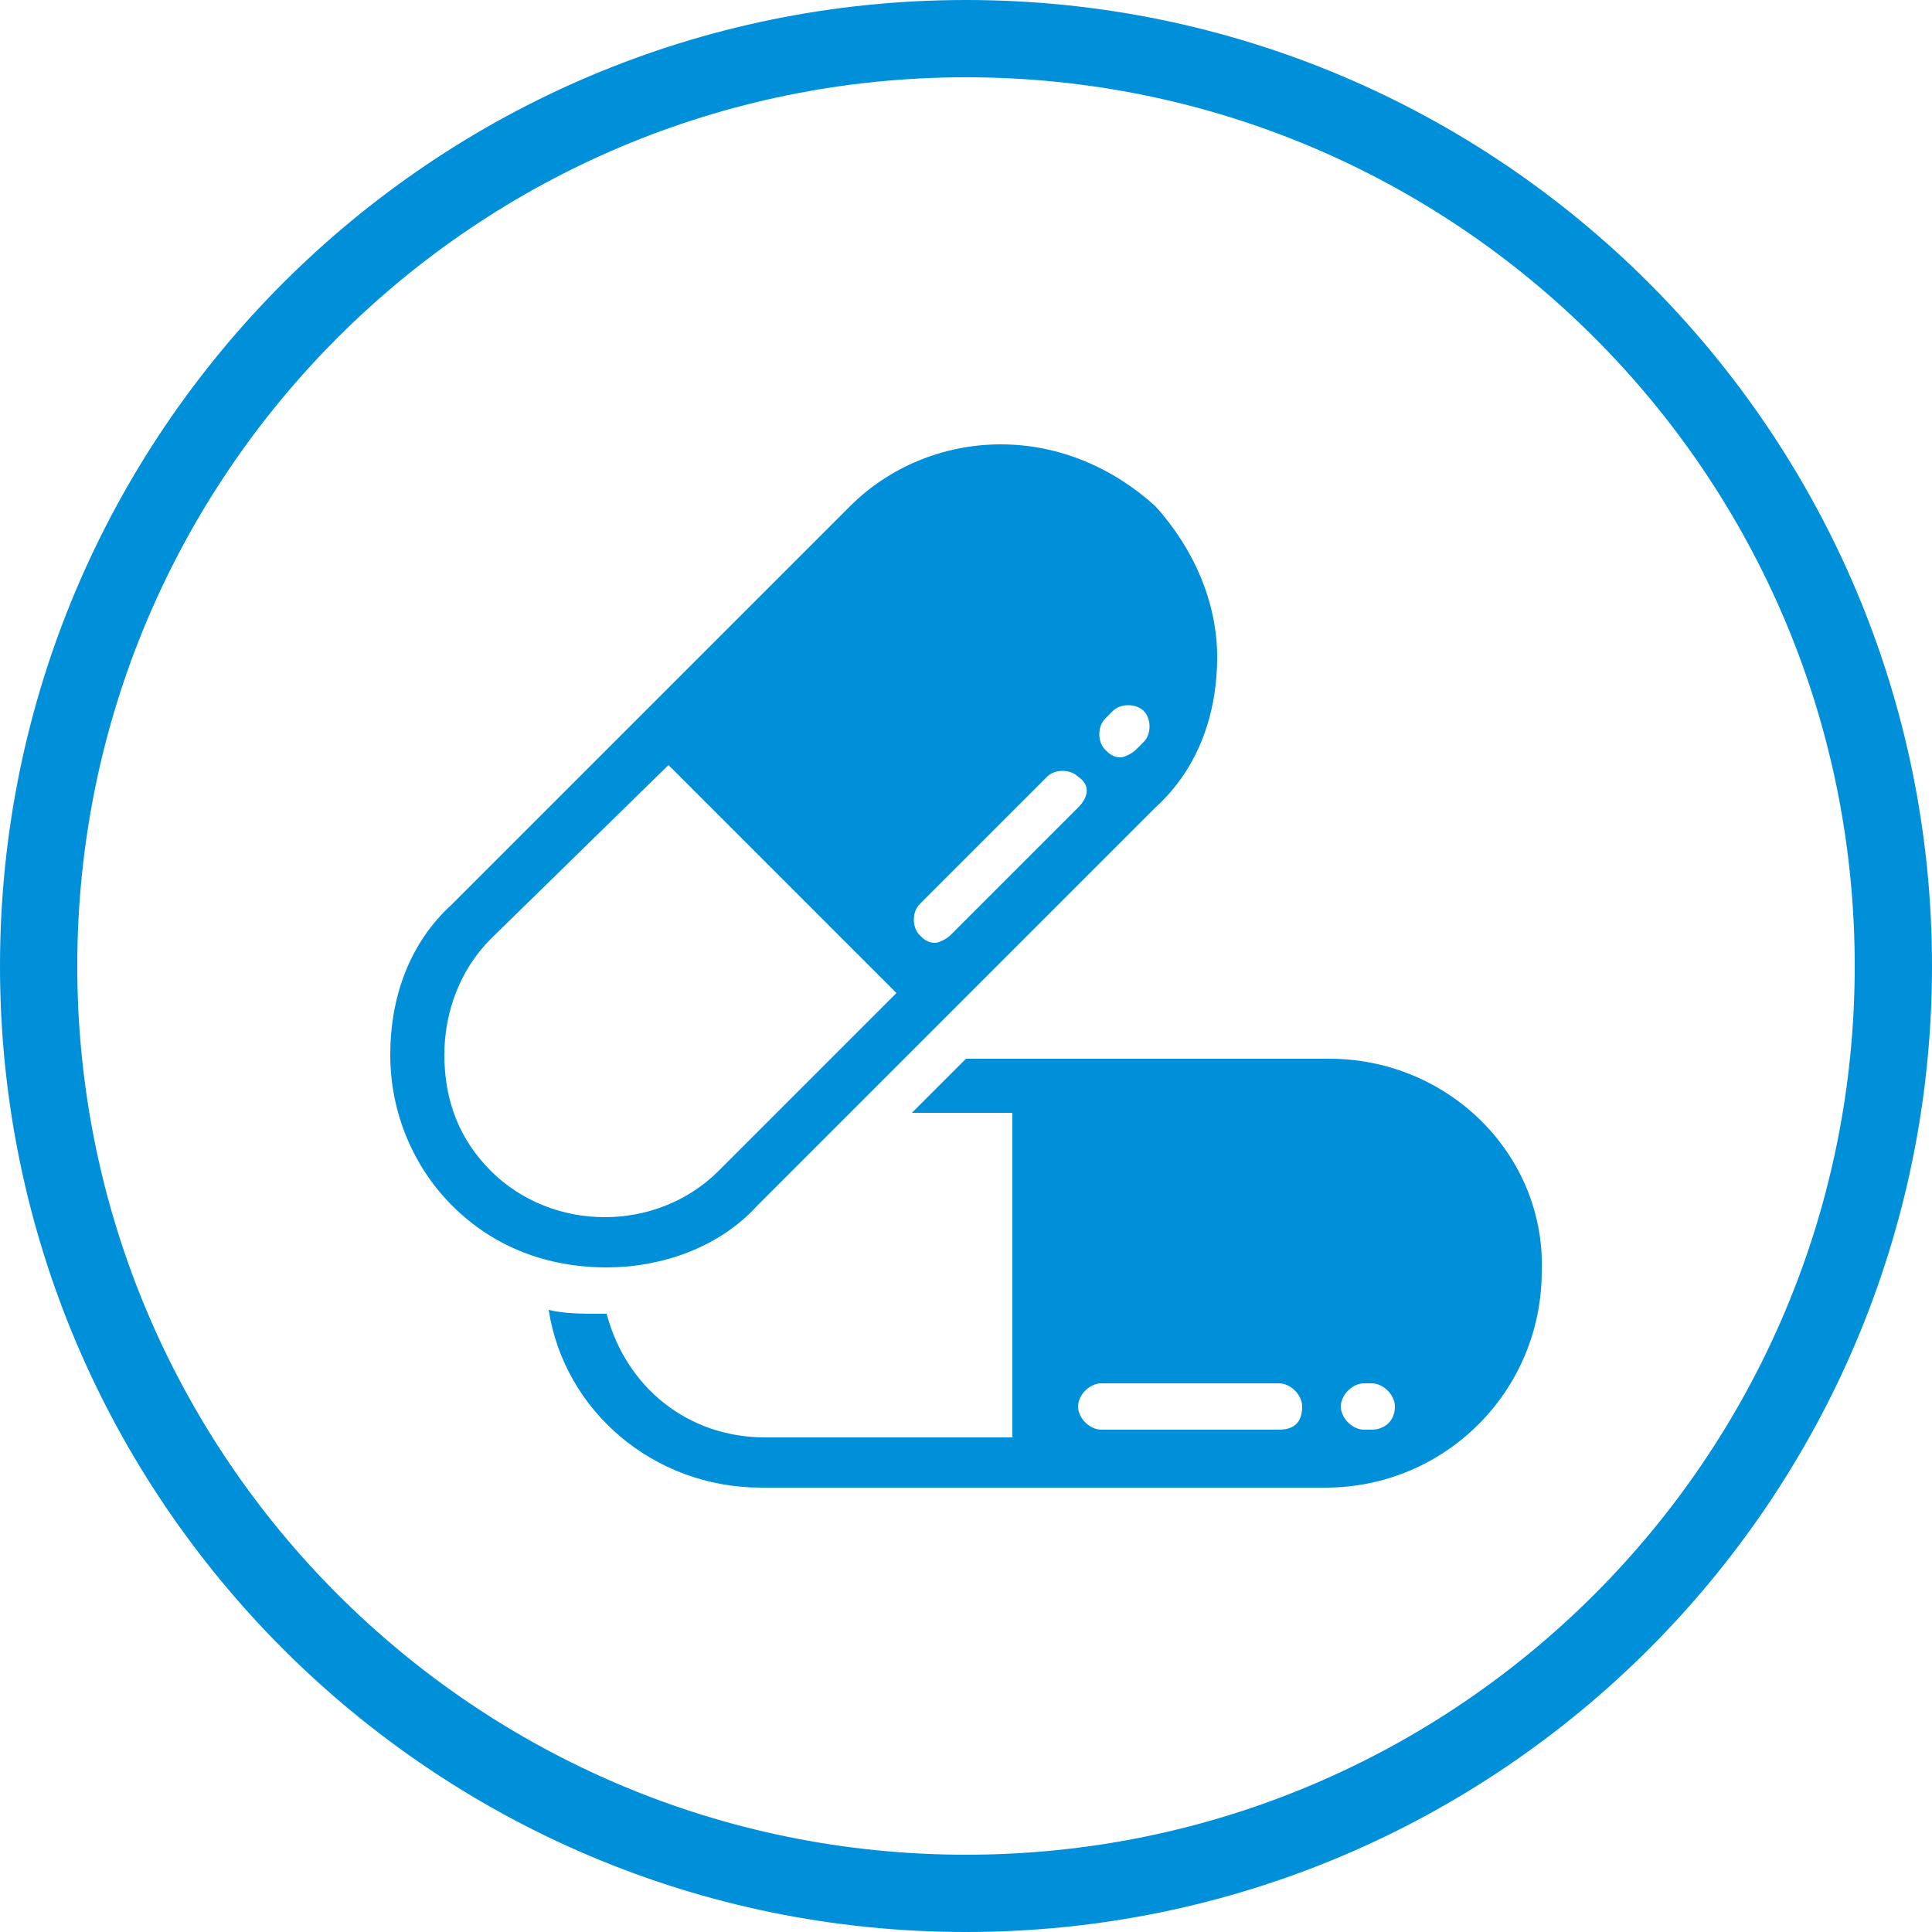
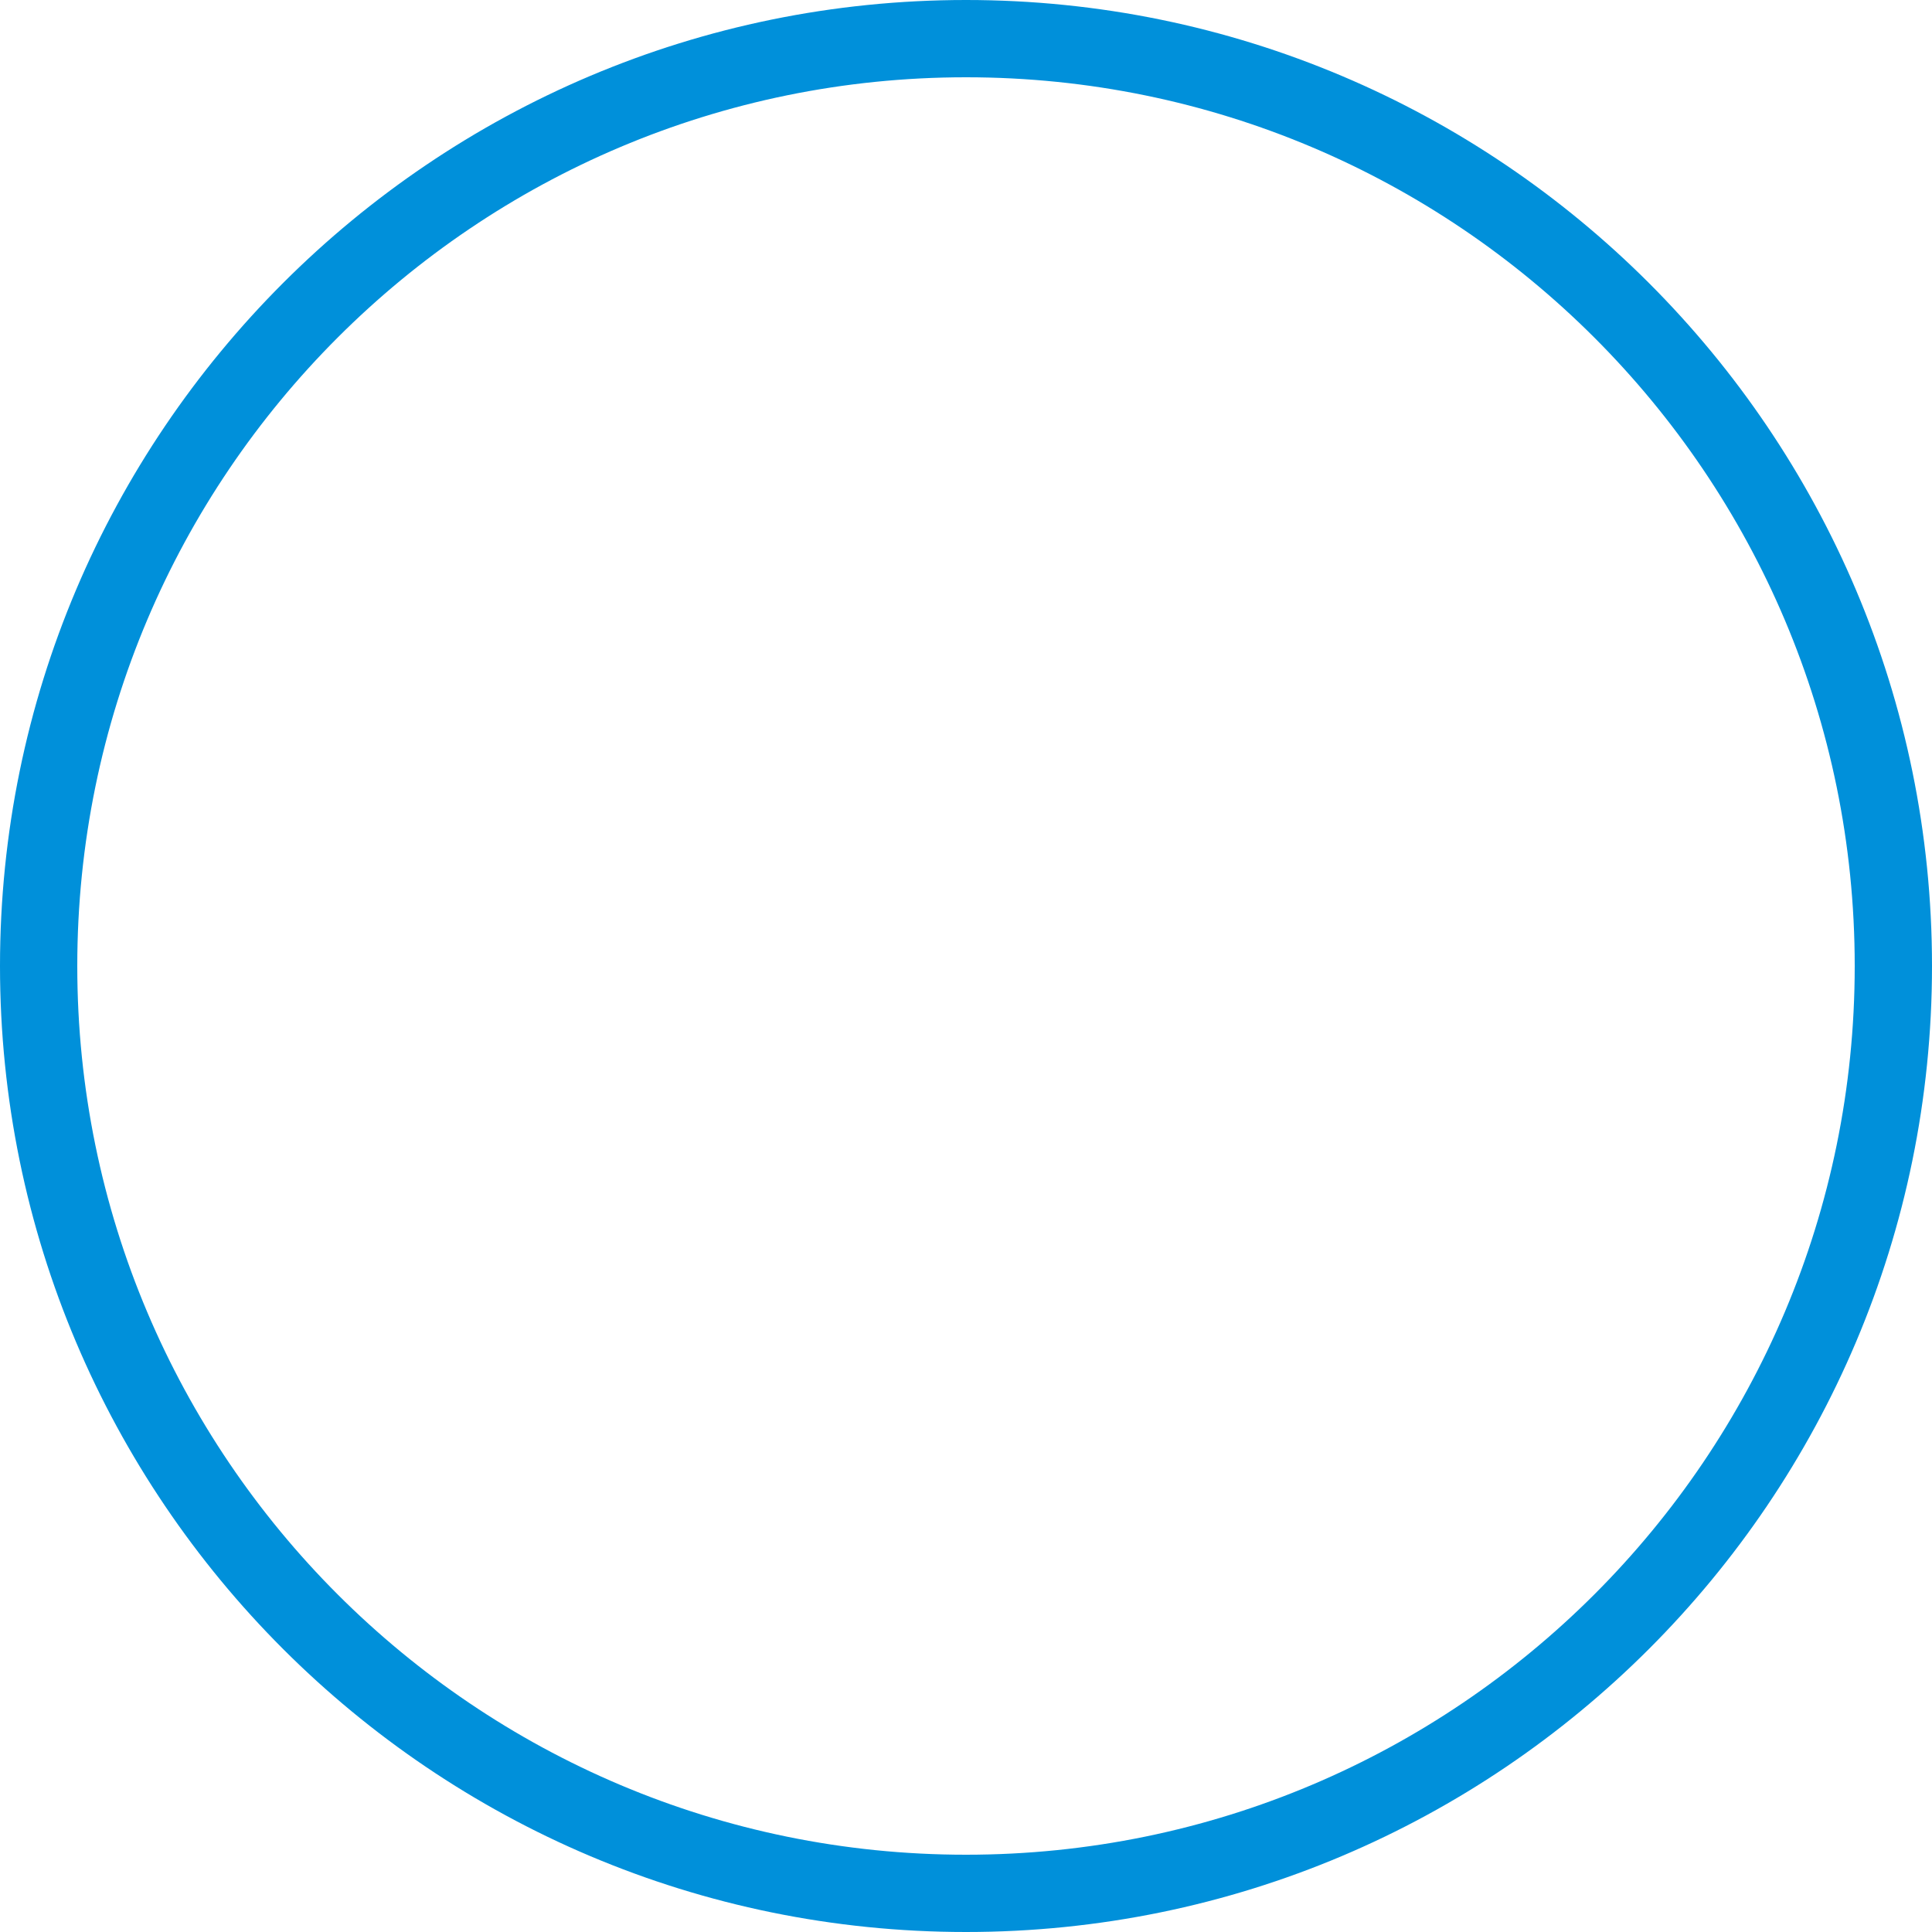
<svg xmlns="http://www.w3.org/2000/svg" version="1.1" id="Capa_1" x="0px" y="0px" width="50px" height="50px" viewBox="527 276.9 50 50" style="enable-background:new 527 276.9 50 50;" xml:space="preserve">
  <style type="text/css">
	.st0{fill:#0090DA;}
	.st1{fill:#0090DA;stroke:#0090DA;stroke-miterlimit:10;}
	.st2{fill:#FFFFFF;}
	.st3{fill:none;stroke:#575756;stroke-linecap:round;stroke-miterlimit:10;}
	.st4{fill:none;stroke:#0090DA;stroke-width:2;stroke-linecap:round;stroke-linejoin:round;stroke-miterlimit:10;}
	.st5{fill:#198CCD;}
	.st6{fill:#6F6F6E;}
	.st7{fill:none;stroke:#0090DA;stroke-miterlimit:10;}
</style>
  <g>
    <path class="st0" d="M552,278.9c12.7,0,23,10.3,23,23s-10.3,23-23,23s-23-10.3-23-23S539.3,278.9,552,278.9 M552,276.9   c-13.8,0-25,11.2-25,25c0,13.8,11.2,25,25,25s25-11.2,25-25C577,288.1,565.8,276.9,552,276.9L552,276.9z" />
  </g>
  <g>
-     <path class="st0" d="M561.4,304.3H552l-1.4,1.4h2.6v8.4h-6.4c-2,0-3.6-1.3-4.1-3.2c-0.1,0-0.1,0-0.2,0c-0.4,0-0.9,0-1.3-0.1   c0.4,2.6,2.7,4.6,5.5,4.6h14.6c3.1,0,5.6-2.5,5.6-5.6C567,306.8,564.5,304.3,561.4,304.3L561.4,304.3z M560.1,313.9h-4.6   c-0.3,0-0.6-0.3-0.6-0.6c0-0.3,0.3-0.6,0.6-0.6h4.6c0.3,0,0.6,0.3,0.6,0.6C560.7,313.7,560.5,313.9,560.1,313.9L560.1,313.9z    M562.5,313.9h-0.2c-0.3,0-0.6-0.3-0.6-0.6c0-0.3,0.3-0.6,0.6-0.6h0.2c0.3,0,0.6,0.3,0.6,0.6C563.1,313.7,562.8,313.9,562.5,313.9   L562.5,313.9z M556.9,290c-1.1-1-2.5-1.6-4-1.6c-1.5,0-2.9,0.6-3.9,1.6l-10.3,10.3c-1.1,1-1.6,2.4-1.6,3.9c0,1.5,0.6,2.9,1.6,3.9   c1.1,1.1,2.5,1.6,4,1.6c1.4,0,2.9-0.5,3.9-1.6l10.3-10.3c1.1-1,1.6-2.4,1.6-3.9C558.5,292.5,557.9,291.1,556.9,290L556.9,290z    M545.6,307.2c-1.6,1.6-4.3,1.6-5.9,0c-0.8-0.8-1.2-1.8-1.2-3c0-1.1,0.4-2.2,1.2-3l4.6-4.5l5.9,5.9L545.6,307.2z M554.9,297.8   l-3.3,3.3c-0.1,0.1-0.3,0.2-0.4,0.2c-0.2,0-0.3-0.1-0.4-0.2c-0.2-0.2-0.2-0.6,0-0.8l3.3-3.3c0.2-0.2,0.6-0.2,0.8,0   C555.2,297.2,555.2,297.5,554.9,297.8L554.9,297.8z M556.6,296.1l-0.2,0.2c-0.1,0.1-0.3,0.2-0.4,0.2c-0.2,0-0.3-0.1-0.4-0.2   c-0.2-0.2-0.2-0.6,0-0.8l0.2-0.2c0.2-0.2,0.6-0.2,0.8,0C556.8,295.5,556.8,295.9,556.6,296.1L556.6,296.1z M556.6,296.1" />
-   </g>
+     </g>
</svg>